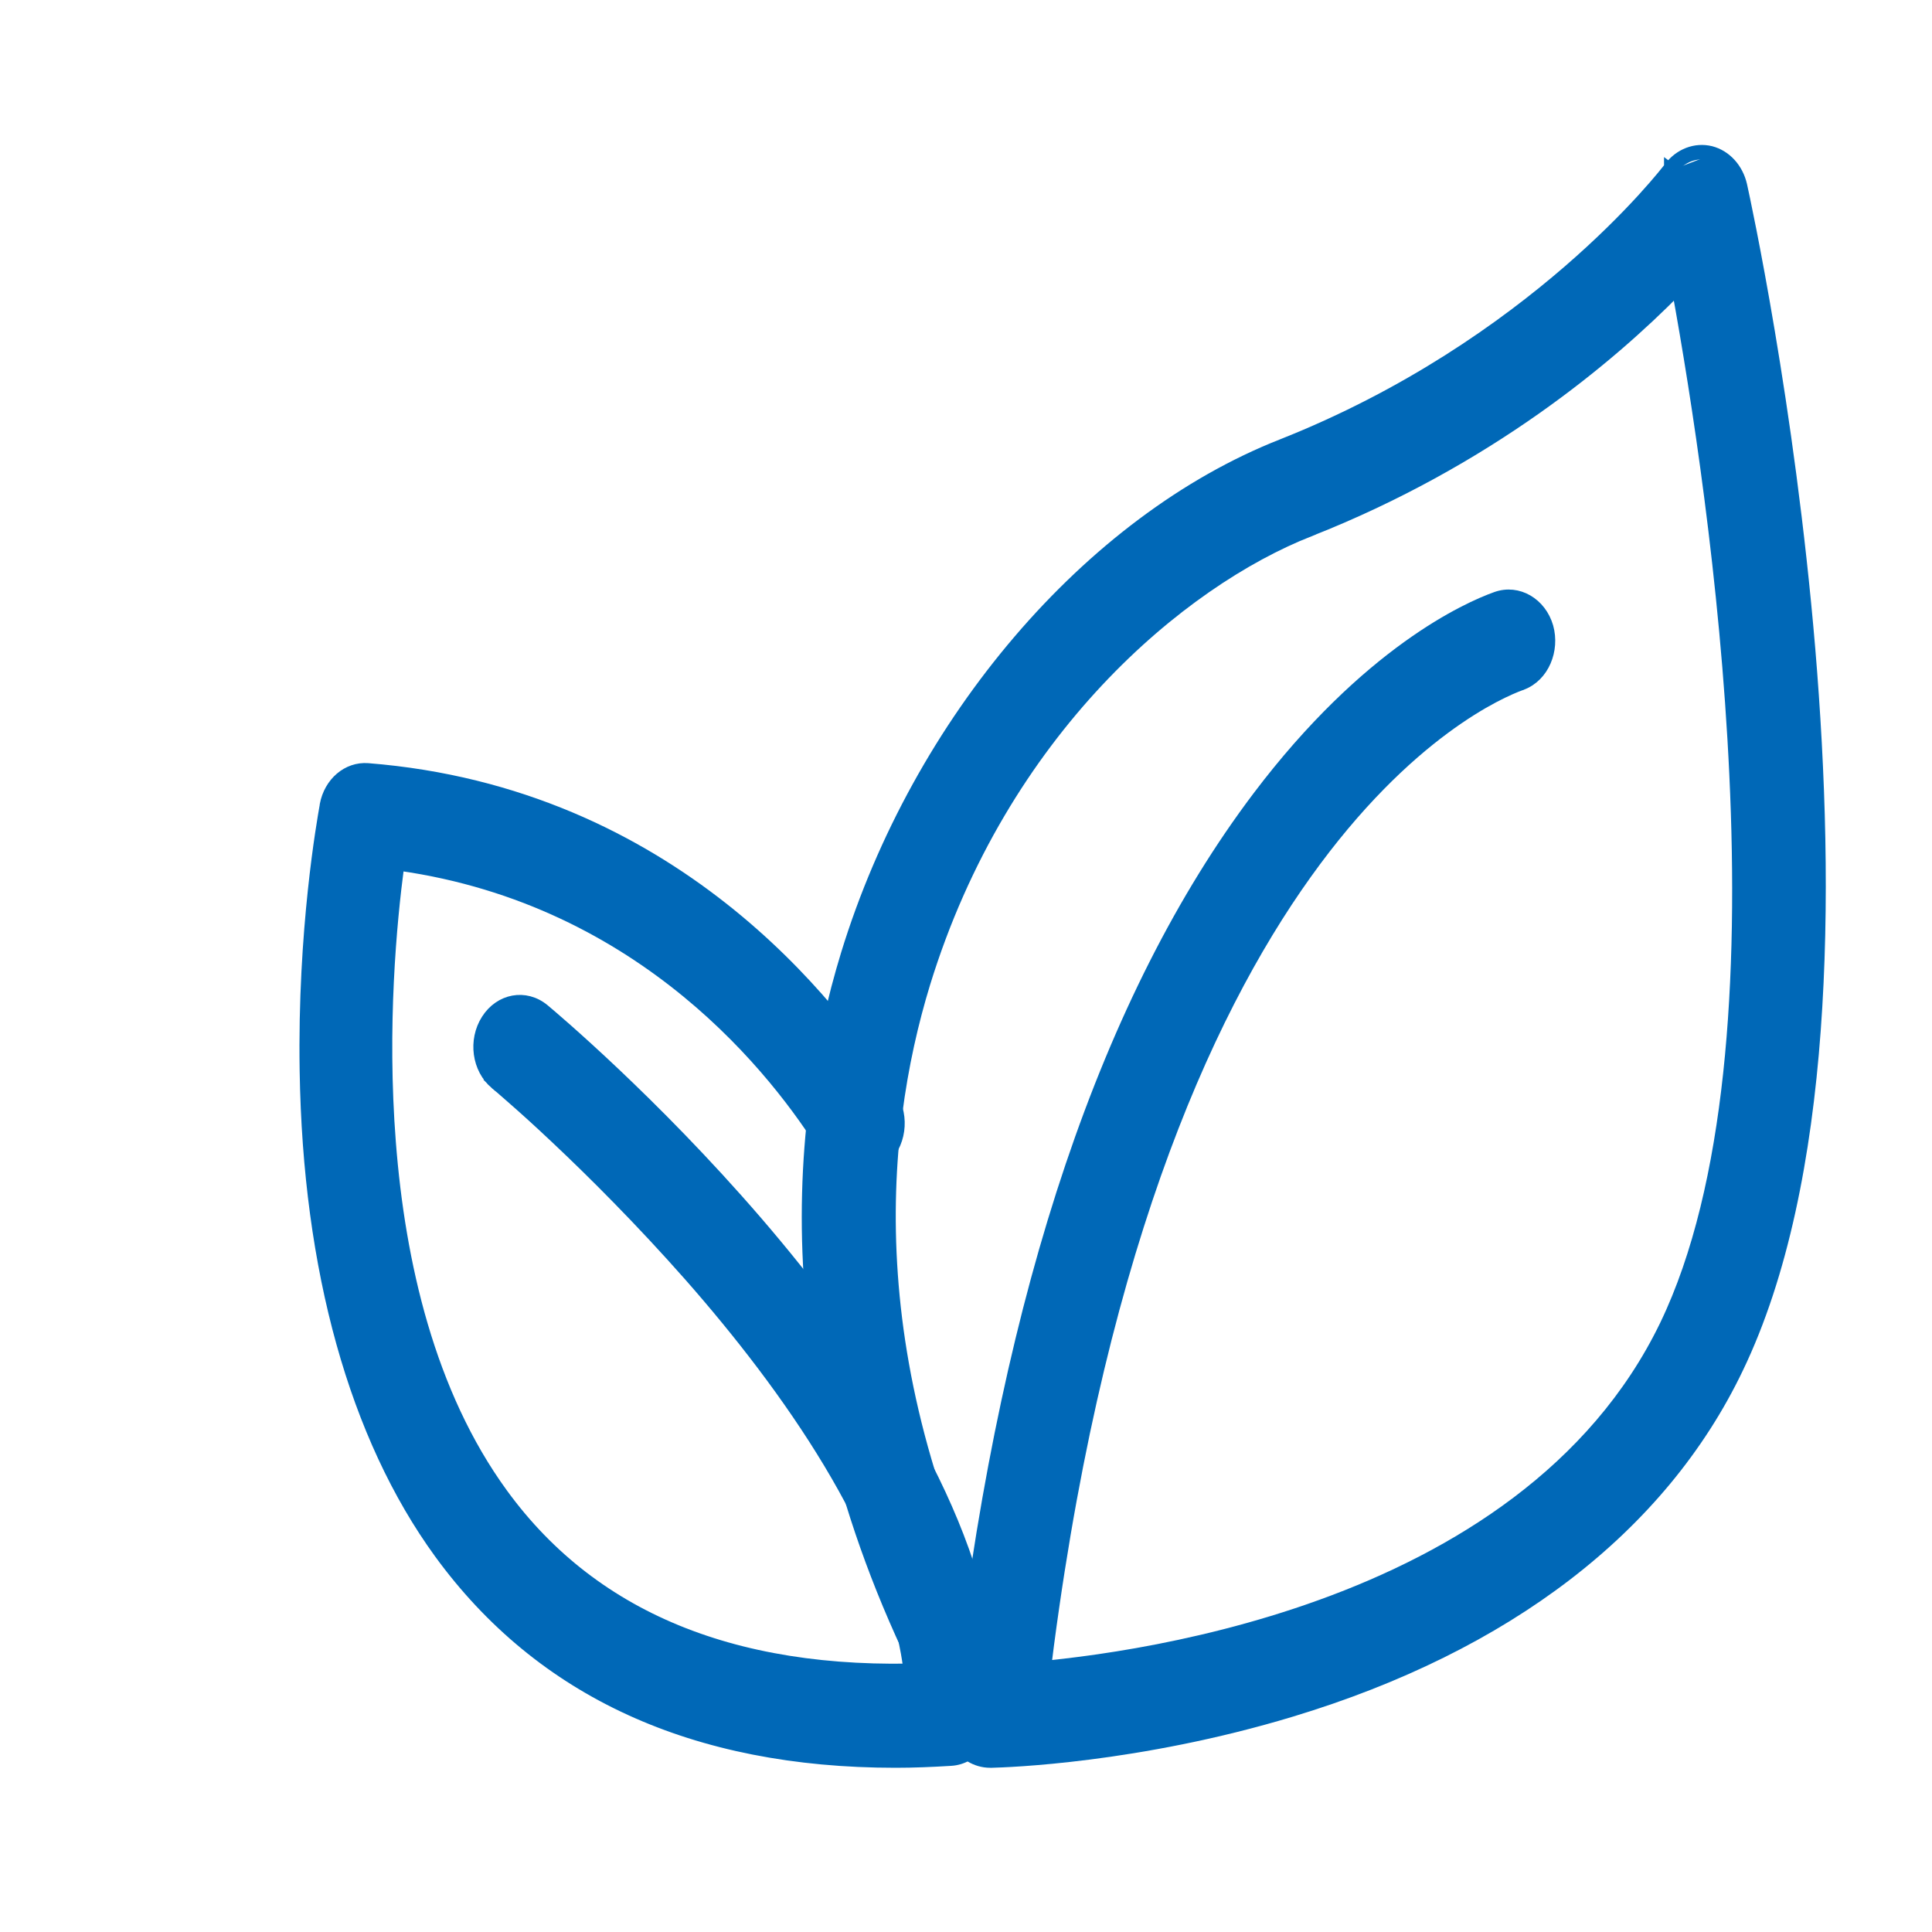
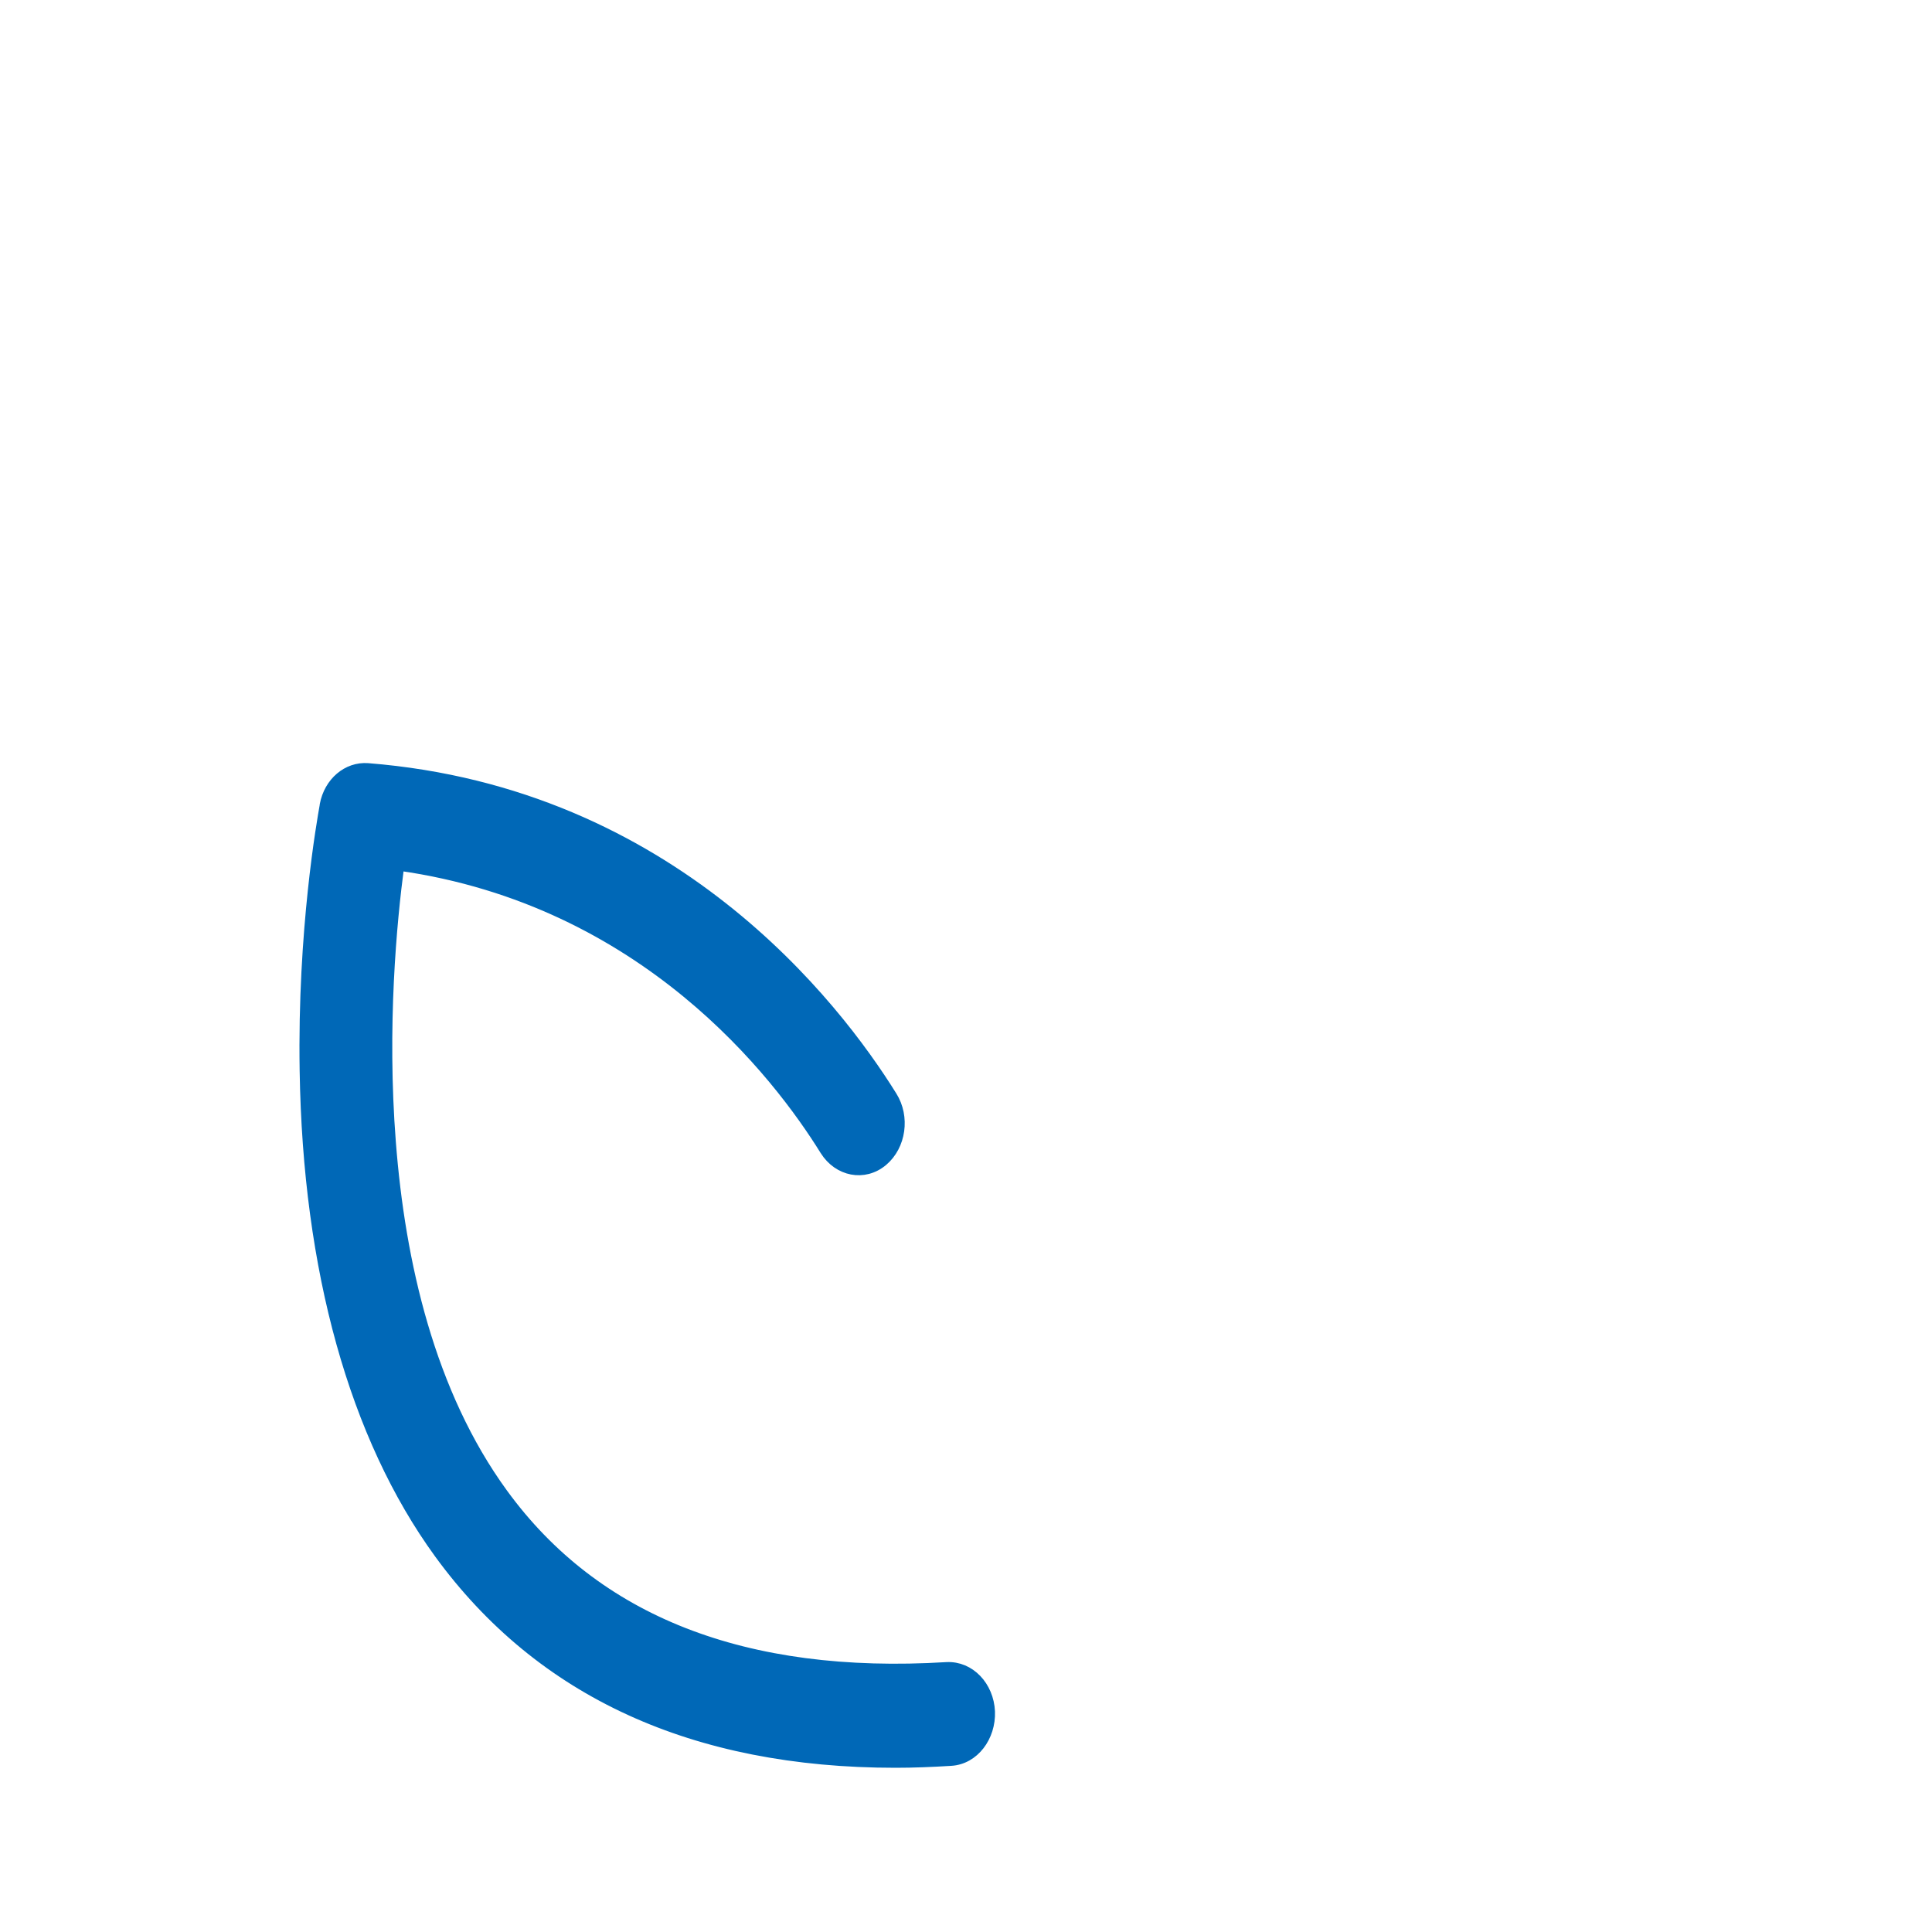
<svg xmlns="http://www.w3.org/2000/svg" version="1.1" id="图层_1" x="0px" y="0px" viewBox="0 0 100 100" style="enable-background:new 0 0 100 100;" xml:space="preserve">
  <style type="text/css">
	.st0{fill:#0068B7;stroke:#0068B7;stroke-width:0.5;}
</style>
-   <path class="st0" d="M86.58,8.78l-0.2-0.15c0,0,0,0,0,0.01c-0.2,0.26-7.04,9.19-20.05,14.34c-10,3.94-18.84,14.31-22.55,26.38v0  c-2.8,9.15-4.1,23.63,5.63,40.77l0,0c0.39,0.69,1.09,1.12,1.84,1.12h0.02v0l0.01,0c0.01,0,0.03,0,0.06,0  c0.73-0.02,7.55-0.23,15.52-2.64c11.14-3.37,19.16-9.5,23.12-17.77c2.33-4.84,3.53-10.99,4.01-17.5c0.48-6.51,0.25-13.4-0.28-19.74  c-1.07-12.68-3.34-23.16-3.53-24.02l0,0c-0.2-0.87-0.81-1.56-1.62-1.77v0l0,0c-0.81-0.2-1.65,0.13-2.17,0.82L86.58,8.78z   M86.58,8.78c0.47-0.62,1.21-0.9,1.91-0.73 M88.49,8.05c0.71,0.19,1.26,0.8,1.44,1.58L88.49,8.05z M67.8,27.52  c9.28-3.66,15.6-9.02,19-12.47c0.97,5.34,2.49,14.97,2.96,25.06c0.49,10.42-0.14,21.28-3.6,28.46  c-3.66,7.58-10.84,11.96-17.78,14.47c-6.79,2.46-13.31,3.13-15.94,3.31c-8.11-15.02-6.96-27.53-4.54-35.44  C51.92,37.84,61.14,30.14,67.8,27.52l-0.08-0.21L67.8,27.52z" />
-   <path class="st0" d="M51.61,89.22L51.61,89.22c0.09,0.01,0.19,0.03,0.3,0.03c1.09,0,1.98-0.9,2.14-2.08l0,0  c2.61-21.78,8.31-34.54,13.59-41.92c5.25-7.35,10.1-9.4,11.08-9.76c0,0,0,0,0.01,0c0.01,0,0.02-0.01,0.03-0.01  c0.01,0,0.02-0.01,0.02-0.01l0.02-0.01c1.13-0.43,1.69-1.8,1.35-3.02l0,0c-0.36-1.25-1.57-1.97-2.72-1.56l0,0  c-1.49,0.53-6.69,2.84-12.36,10.35l0,0c-7.79,10.33-12.93,25.56-15.29,45.29C49.61,87.8,50.41,89.03,51.61,89.22z" />
-   <path class="st0" d="M22.72,80.41L22.72,80.41c5.25,7.21,13.2,10.84,23.63,10.84c0.94,0,1.9-0.04,2.87-0.1  c1.21-0.07,2.08-1.25,2.03-2.56c-0.06-1.32-1.04-2.37-2.25-2.31l0,0c-10.47,0.64-18.17-2.4-22.96-8.98  c-3.79-5.2-5.32-11.97-5.8-18.17c-0.47-6.01,0.05-11.45,0.43-14.31c12.69,1.8,19.58,10.79,22.02,14.73l0,0  c0.69,1.1,2.04,1.37,3.01,0.56c0.95-0.8,1.16-2.3,0.48-3.38c-2.91-4.68-11.39-15.73-27.14-16.98l0,0c-1.08-0.08-2.02,0.74-2.24,1.9  h0l0,0.01c0,0.01-0.01,0.04-0.01,0.07c-0.13,0.74-1.15,6.4-1.03,13.69C15.92,65.72,18.33,74.37,22.72,80.41z" />
-   <path class="st0" d="M25.62,56.13L25.62,56.13L25.62,56.13C25.63,56.13,25.63,56.13,25.62,56.13c0.01,0.01,0.01,0.01,0.02,0.02  l0.05,0.04c0.04,0.04,0.1,0.09,0.18,0.15c0.15,0.13,0.37,0.32,0.64,0.56c0.55,0.48,1.33,1.18,2.26,2.06  c1.87,1.76,4.35,4.23,6.9,7.12c5.1,5.8,10.36,13.28,11.31,20.12c0.16,1.17,1.06,2.05,2.12,2.05c0.12,0,0.24-0.01,0.36-0.04  c1.18-0.22,1.95-1.47,1.77-2.76v0c-1.09-7.88-6.66-16.01-12.03-22.25c-5.38-6.24-10.59-10.62-11.02-10.98  c-0.98-0.81-2.33-0.55-3.02,0.54C24.47,53.84,24.67,55.34,25.62,56.13z" />
+   <path class="st0" d="M22.72,80.41c5.25,7.21,13.2,10.84,23.63,10.84c0.94,0,1.9-0.04,2.87-0.1  c1.21-0.07,2.08-1.25,2.03-2.56c-0.06-1.32-1.04-2.37-2.25-2.31l0,0c-10.47,0.64-18.17-2.4-22.96-8.98  c-3.79-5.2-5.32-11.97-5.8-18.17c-0.47-6.01,0.05-11.45,0.43-14.31c12.69,1.8,19.58,10.79,22.02,14.73l0,0  c0.69,1.1,2.04,1.37,3.01,0.56c0.95-0.8,1.16-2.3,0.48-3.38c-2.91-4.68-11.39-15.73-27.14-16.98l0,0c-1.08-0.08-2.02,0.74-2.24,1.9  h0l0,0.01c0,0.01-0.01,0.04-0.01,0.07c-0.13,0.74-1.15,6.4-1.03,13.69C15.92,65.72,18.33,74.37,22.72,80.41z" />
</svg>